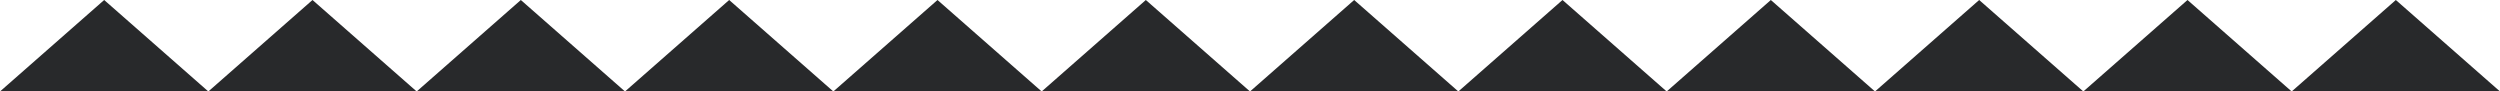
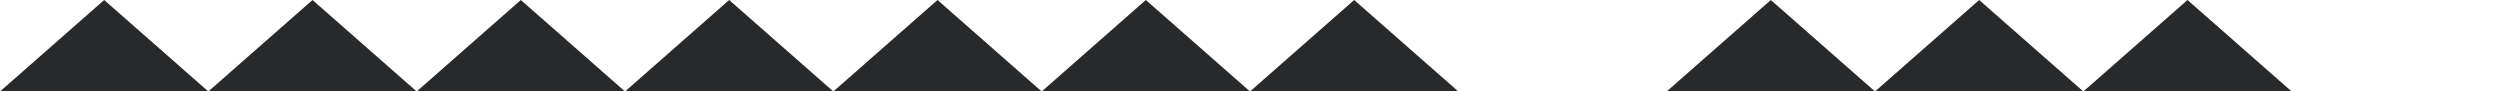
<svg xmlns="http://www.w3.org/2000/svg" width="492" height="18" viewBox="0 0 492 18">
  <g id="img_tri_01" transform="translate(1072 682) rotate(180)">
    <g id="グループ_17686" data-name="グループ 17686" transform="translate(190 -44)">
-       <path id="多角形_12" data-name="多角形 12" d="M20.5,0,41,18H0Z" transform="translate(882 726) rotate(180)" fill="#28292b" />
+       <path id="多角形_12" data-name="多角形 12" d="M20.5,0,41,18H0" transform="translate(882 726) rotate(180)" fill="#28292b" />
      <path id="多角形_11" data-name="多角形 11" d="M20.5,0,41,18H0Z" transform="translate(841 726) rotate(180)" fill="#28292b" />
      <path id="多角形_10" data-name="多角形 10" d="M20.5,0,41,18H0Z" transform="translate(800 726) rotate(180)" fill="#28292b" />
      <path id="多角形_9" data-name="多角形 9" d="M20.5,0,41,18H0Z" transform="translate(759 726) rotate(180)" fill="#28292b" />
      <path id="多角形_8" data-name="多角形 8" d="M20.5,0,41,18H0Z" transform="translate(718 726) rotate(180)" fill="#28292b" />
      <path id="多角形_7" data-name="多角形 7" d="M20.5,0,41,18H0Z" transform="translate(677 726) rotate(180)" fill="#28292b" />
      <path id="多角形_6" data-name="多角形 6" d="M20.5,0,41,18H0Z" transform="translate(636 726) rotate(180)" fill="#28292b" />
-       <path id="多角形_5" data-name="多角形 5" d="M20.5,0,41,18H0Z" transform="translate(595 726) rotate(180)" fill="#28292b" />
      <path id="多角形_4" data-name="多角形 4" d="M20.5,0,41,18H0Z" transform="translate(554 726) rotate(180)" fill="#28292b" />
      <path id="多角形_3" data-name="多角形 3" d="M20.5,0,41,18H0Z" transform="translate(513 726) rotate(180)" fill="#28292b" />
      <path id="多角形_2" data-name="多角形 2" d="M20.5,0,41,18H0Z" transform="translate(472 726) rotate(180)" fill="#28292b" />
-       <path id="多角形_1" data-name="多角形 1" d="M20.5,0,41,18H0Z" transform="translate(431 726) rotate(180)" fill="#28292b" />
    </g>
  </g>
</svg>